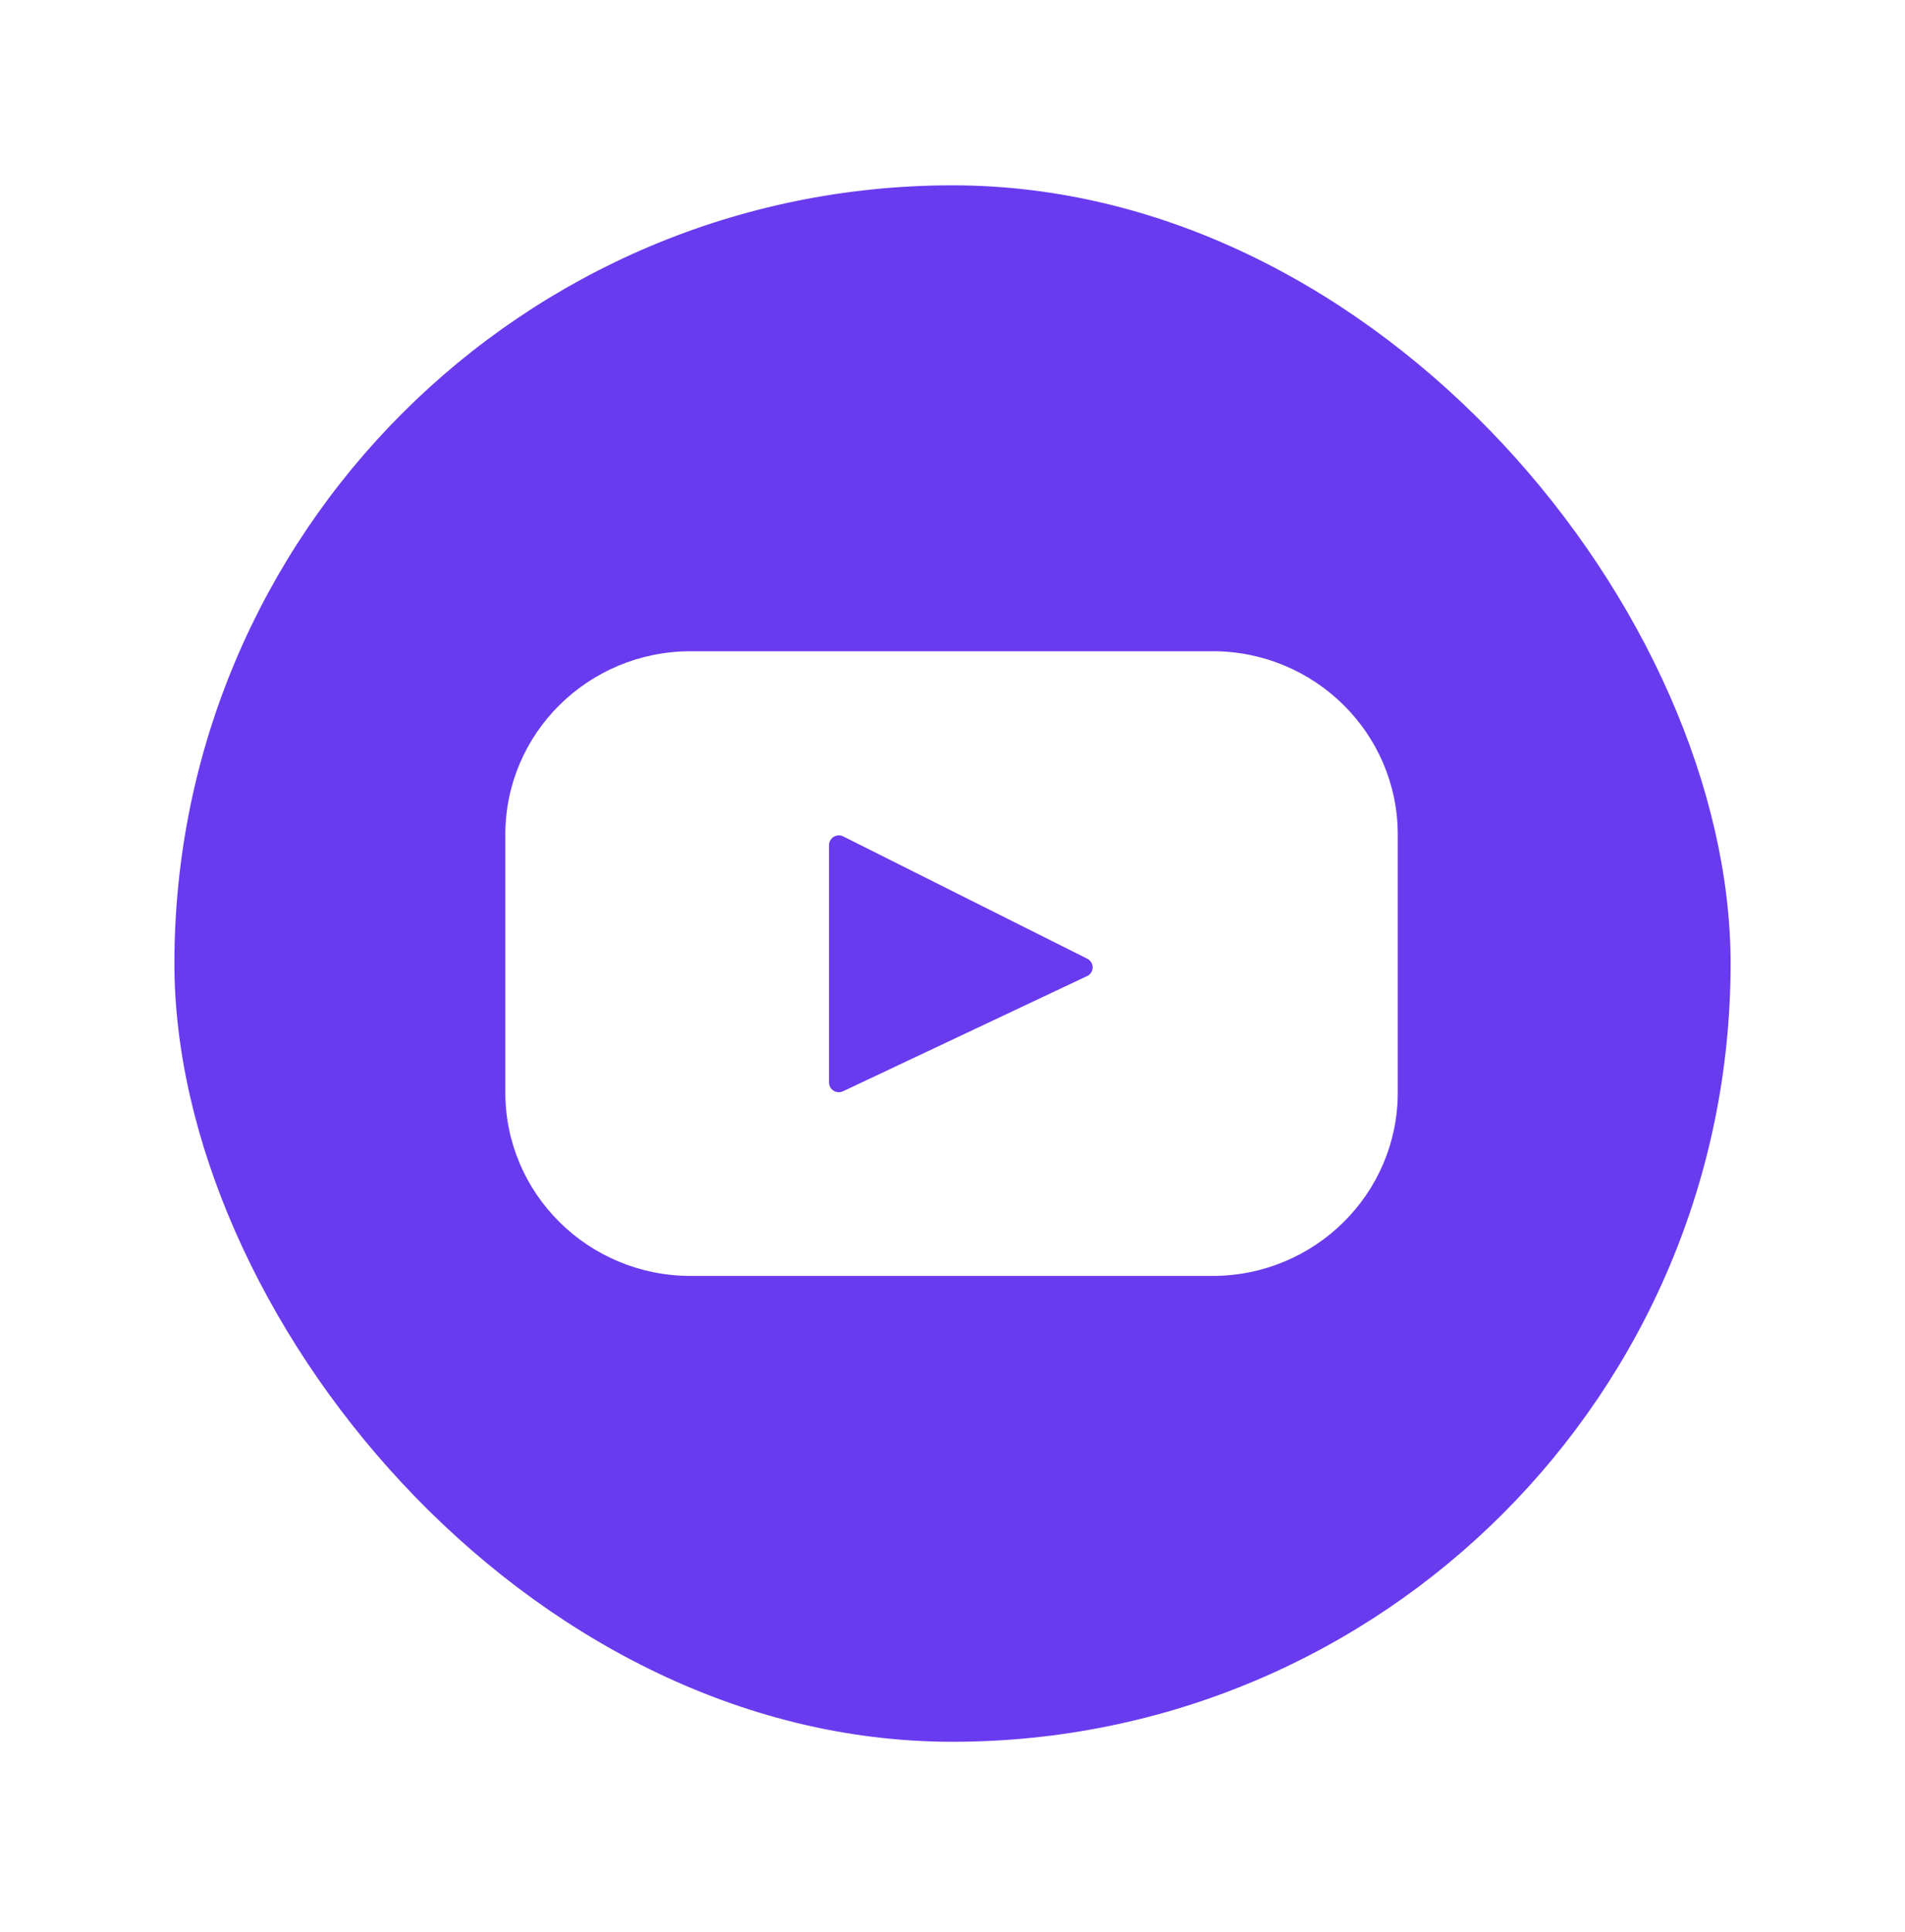
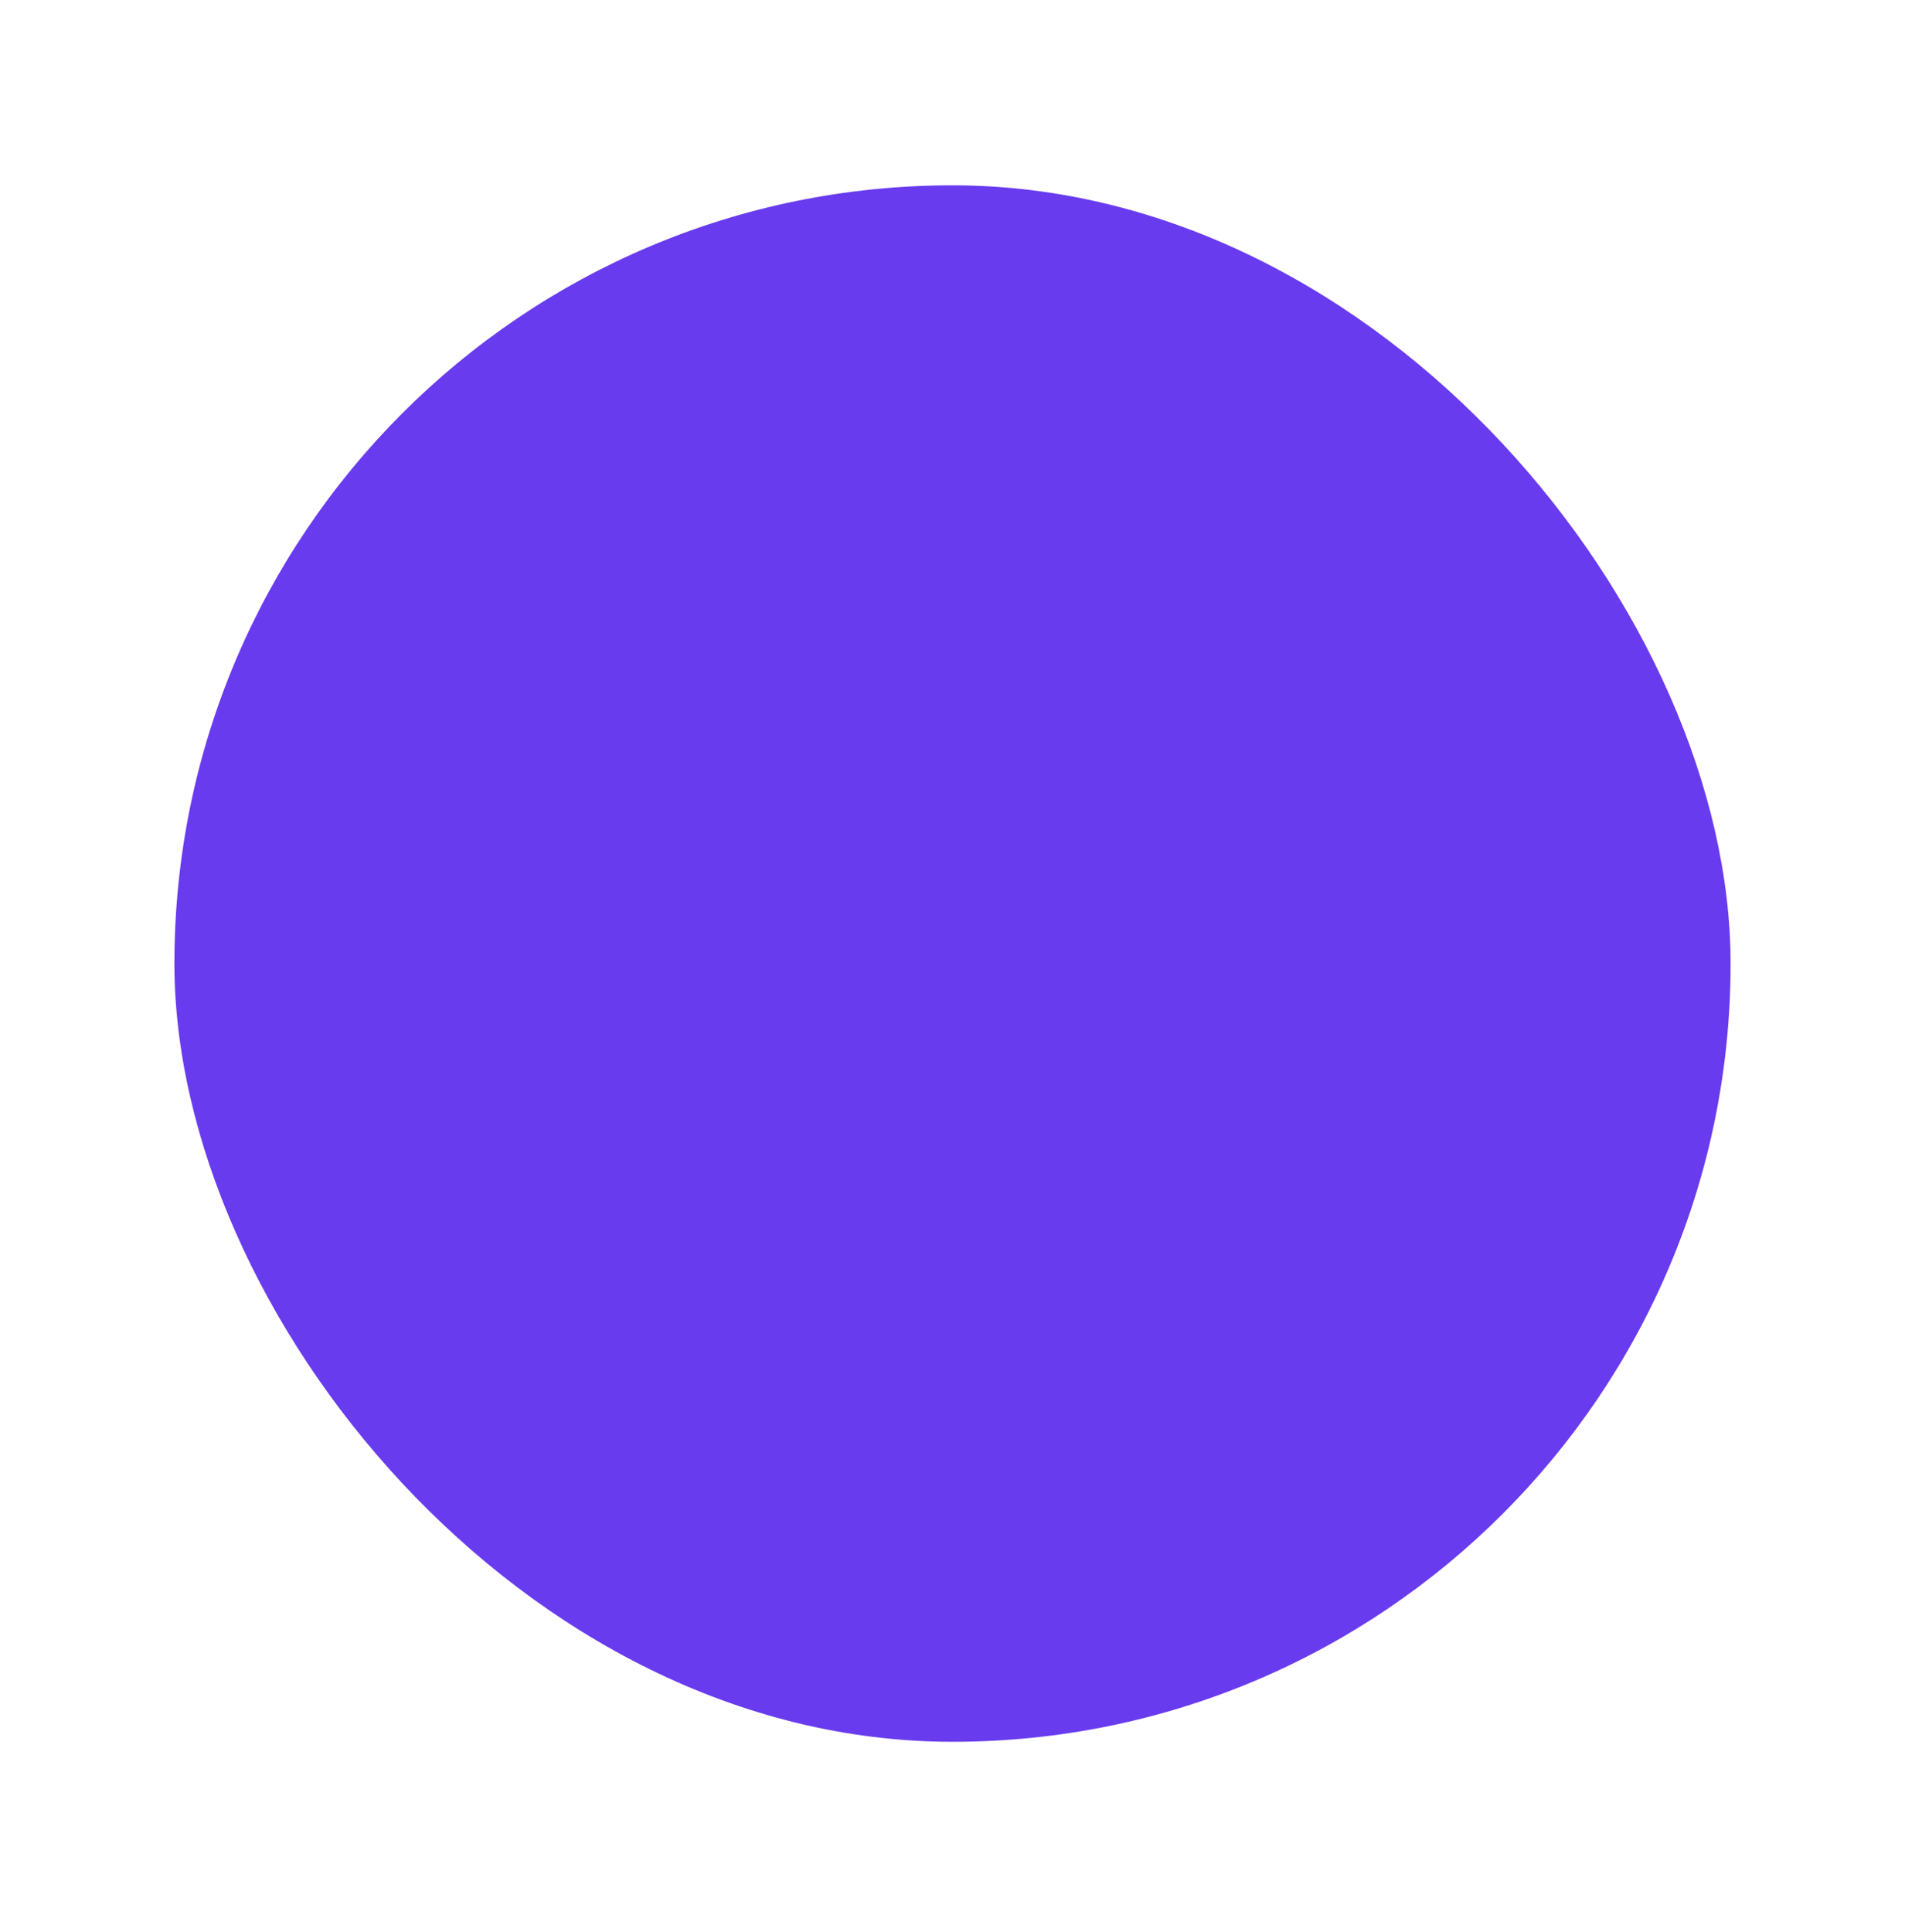
<svg xmlns="http://www.w3.org/2000/svg" width="71" height="72" viewBox="0 0 71 72" fill="none">
  <g filter="url(#filter0_bdi_8_1469)">
    <rect x="8.5" y="2.906" width="58" height="58" rx="29" fill="#693BEE" />
-     <path d="M47.187 20.268H27.742C23.925 20.268 20.834 23.326 20.834 27.1V36.713C20.834 40.486 23.927 43.546 27.742 43.546H47.187C51.004 43.546 54.095 40.486 54.095 36.713V27.1C54.095 23.326 51.002 20.266 47.187 20.266V20.268ZM42.515 32.373L33.42 36.665C33.365 36.691 33.303 36.704 33.242 36.7C33.18 36.697 33.121 36.678 33.069 36.645C33.016 36.613 32.973 36.568 32.943 36.514C32.913 36.46 32.897 36.4 32.897 36.338V27.49C32.898 27.428 32.915 27.367 32.946 27.314C32.976 27.26 33.02 27.215 33.073 27.183C33.126 27.151 33.186 27.133 33.248 27.13C33.31 27.127 33.371 27.14 33.427 27.168L42.523 31.726C42.584 31.757 42.635 31.803 42.67 31.861C42.705 31.919 42.724 31.985 42.723 32.053C42.722 32.121 42.702 32.187 42.665 32.244C42.629 32.301 42.577 32.346 42.515 32.375V32.373Z" fill="white" />
  </g>
  <defs>
    <filter id="filter0_bdi_8_1469" x="-3.8" y="-9.394" width="82.6" height="82.6" filterUnits="userSpaceOnUse" color-interpolation-filters="sRGB">
      <feFlood flood-opacity="0" result="BackgroundImageFix" />
      <feGaussianBlur in="BackgroundImageFix" stdDeviation="6.15" />
      <feComposite in2="SourceAlpha" operator="in" result="effect1_backgroundBlur_8_1469" />
      <feColorMatrix in="SourceAlpha" type="matrix" values="0 0 0 0 0 0 0 0 0 0 0 0 0 0 0 0 0 0 127 0" result="hardAlpha" />
      <feOffset dx="-2" dy="4" />
      <feGaussianBlur stdDeviation="3.15" />
      <feComposite in2="hardAlpha" operator="out" />
      <feColorMatrix type="matrix" values="0 0 0 0 0 0 0 0 0 0 0 0 0 0 0 0 0 0 0.15 0" />
      <feBlend mode="normal" in2="effect1_backgroundBlur_8_1469" result="effect2_dropShadow_8_1469" />
      <feBlend mode="normal" in="SourceGraphic" in2="effect2_dropShadow_8_1469" result="shape" />
      <feColorMatrix in="SourceAlpha" type="matrix" values="0 0 0 0 0 0 0 0 0 0 0 0 0 0 0 0 0 0 127 0" result="hardAlpha" />
      <feMorphology radius="15.898" operator="dilate" in="SourceAlpha" result="effect3_innerShadow_8_1469" />
      <feOffset />
      <feGaussianBlur stdDeviation="6.2" />
      <feComposite in2="hardAlpha" operator="arithmetic" k2="-1" k3="1" />
      <feColorMatrix type="matrix" values="0 0 0 0 1 0 0 0 0 1 0 0 0 0 1 0 0 0 0.7 0" />
      <feBlend mode="normal" in2="shape" result="effect3_innerShadow_8_1469" />
    </filter>
  </defs>
</svg>